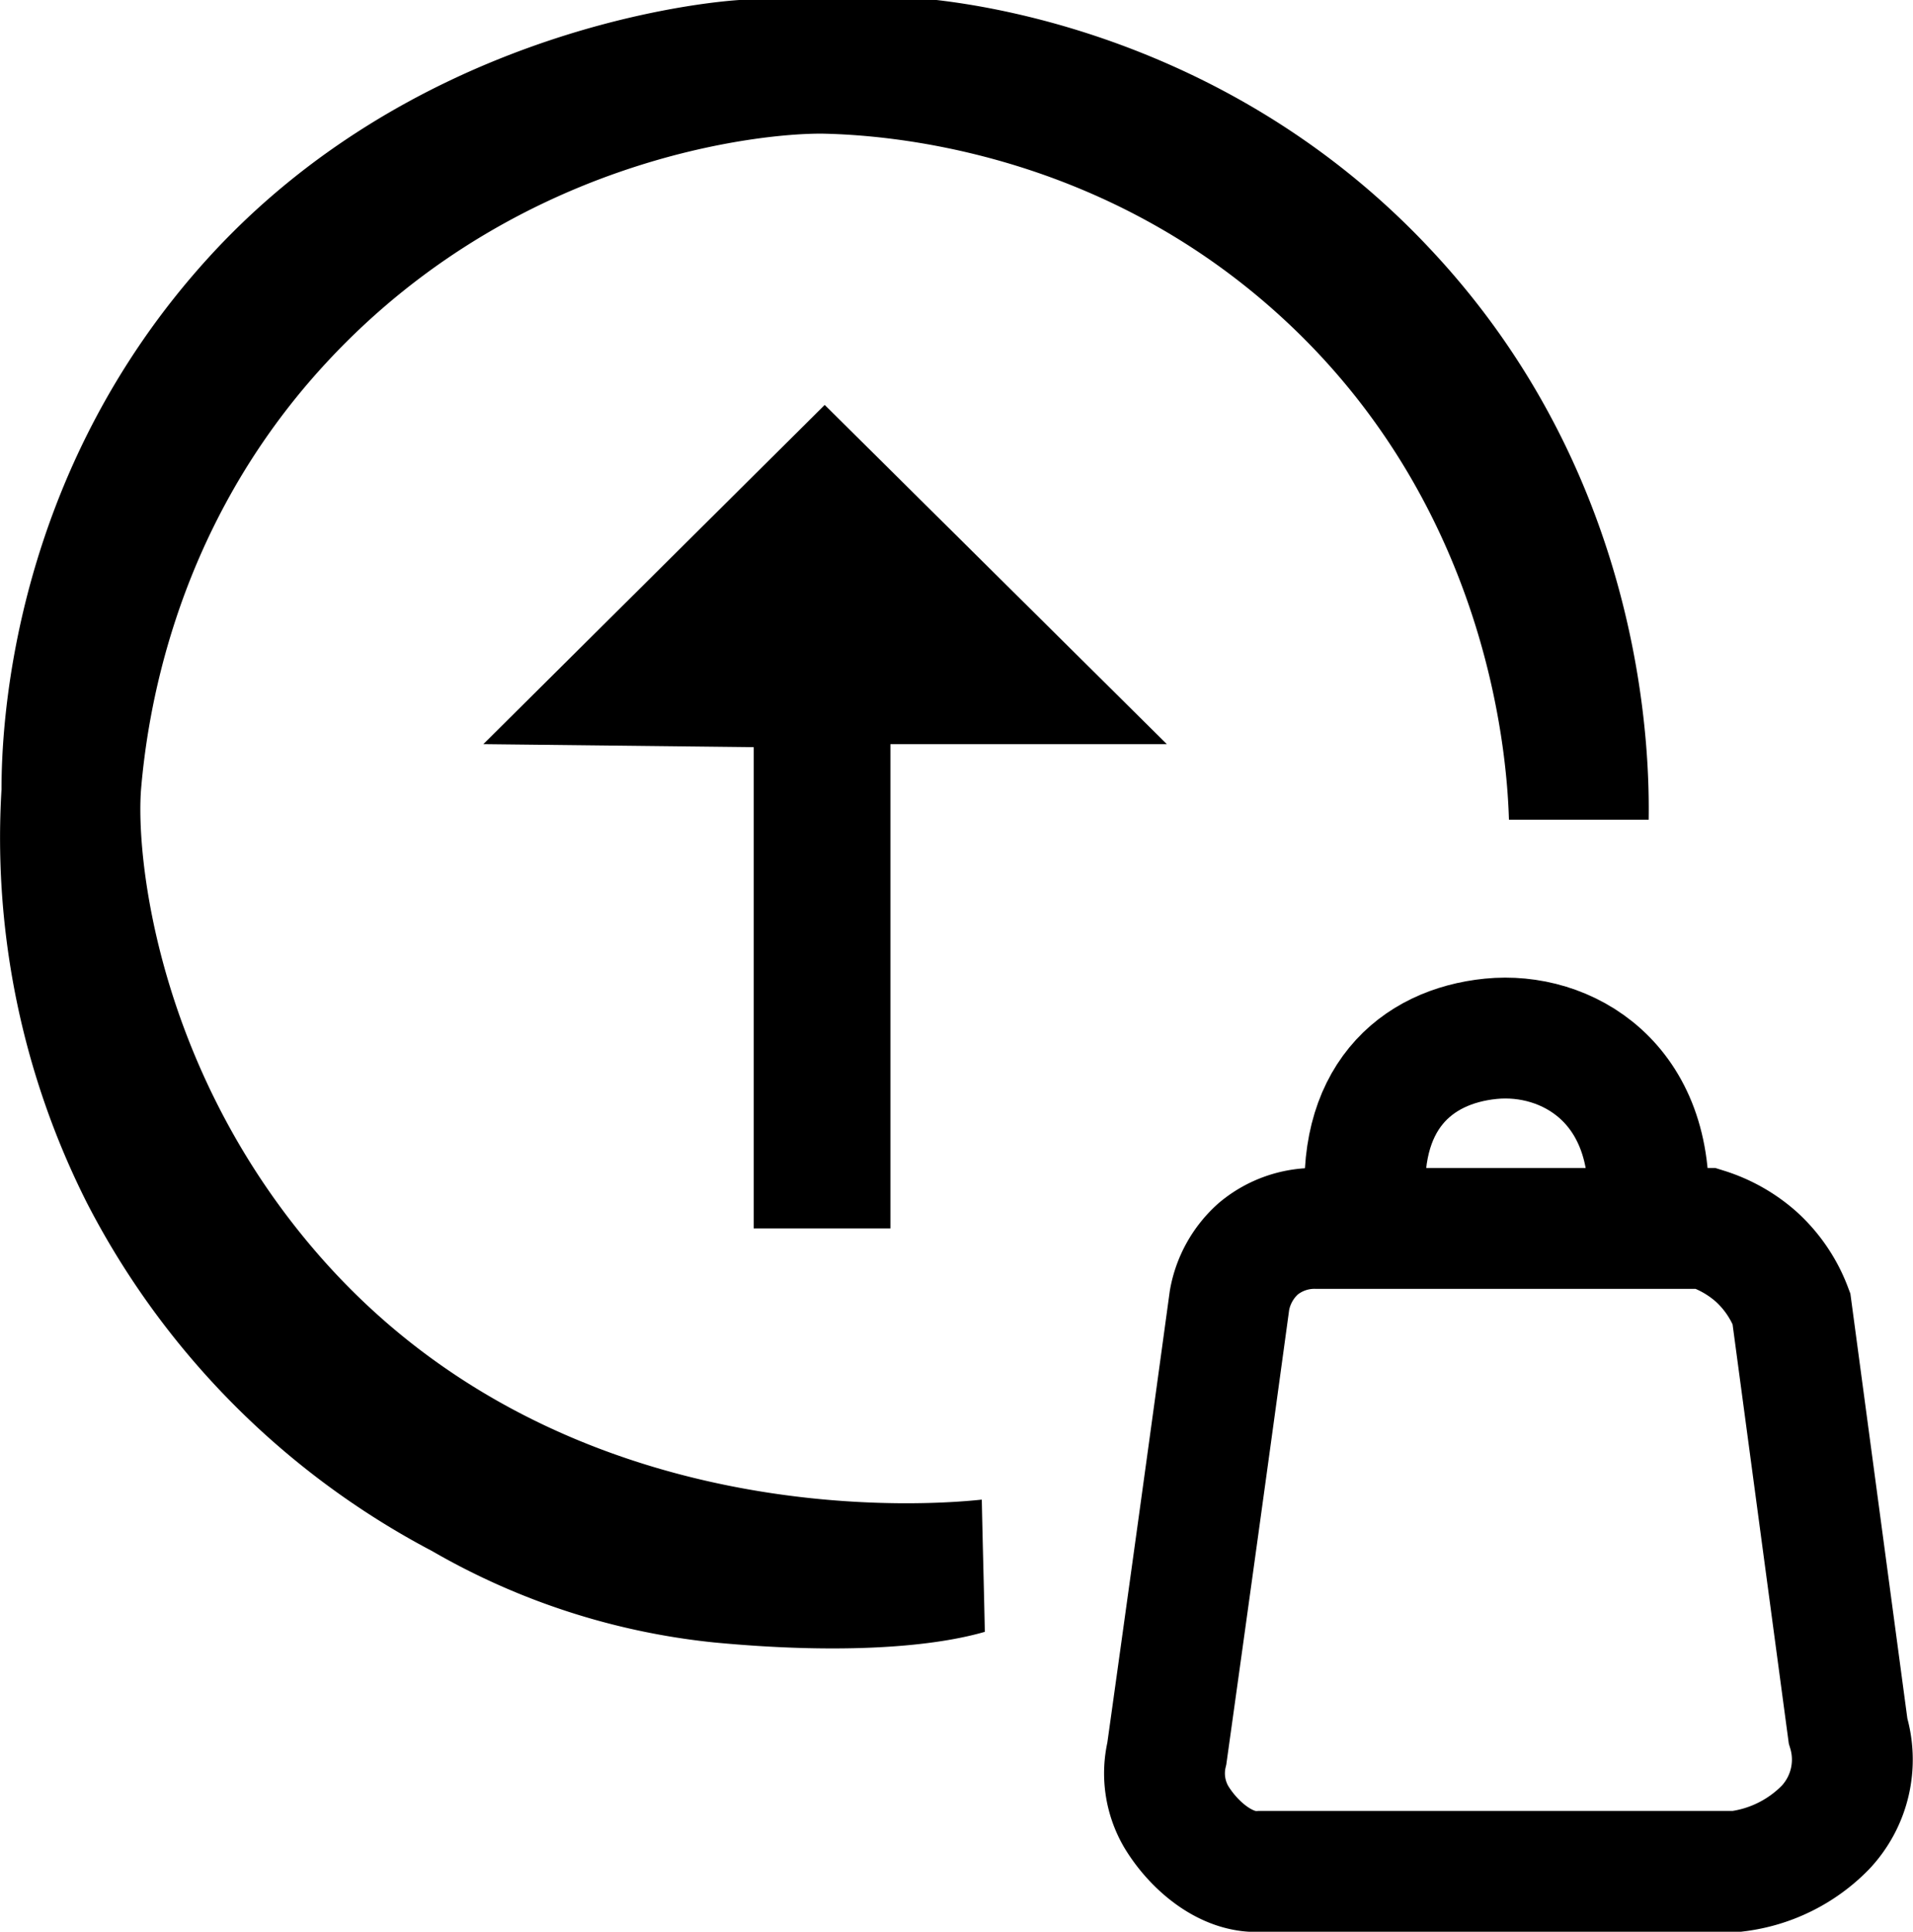
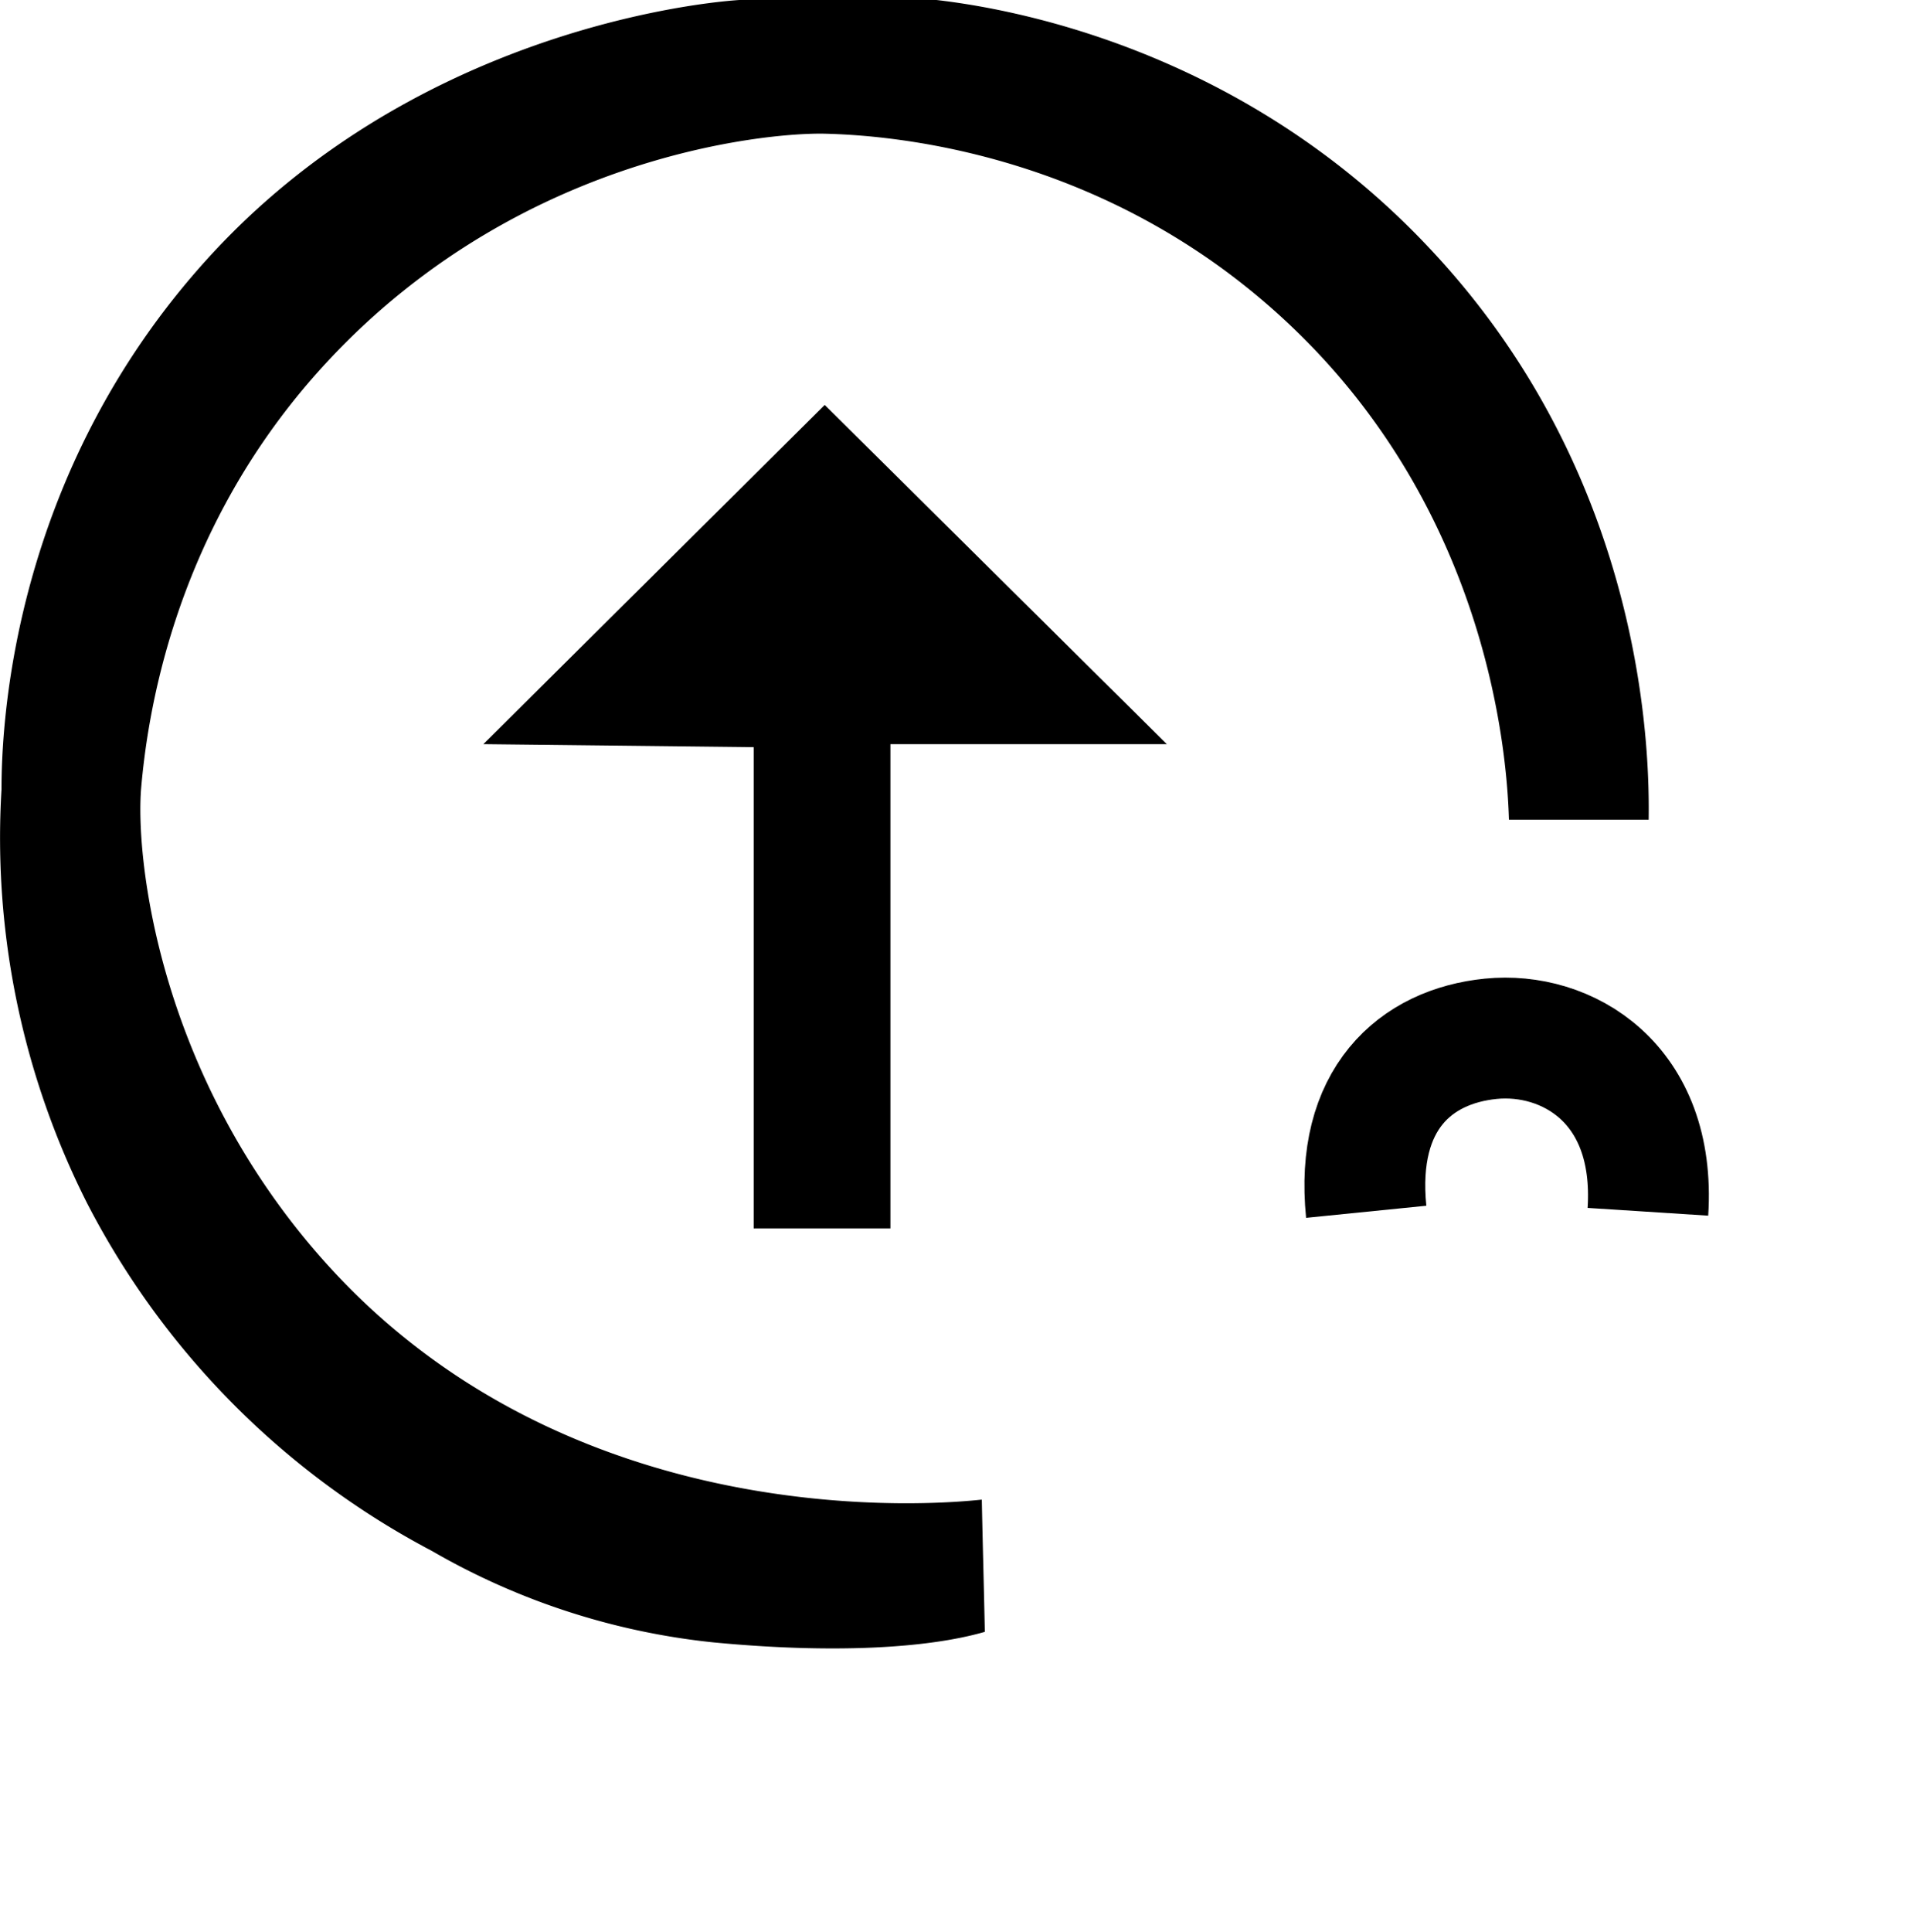
<svg xmlns="http://www.w3.org/2000/svg" id="Layer_1" data-name="Layer 1" viewBox="0 0 253.3 255.7">
  <defs>
    <style>.cls-1{fill:none;stroke:#000;stroke-miterlimit:10;stroke-width:16px;}</style>
  </defs>
  <path d="M218.3,108.5H199.8c-.2-6.2-1.7-40.6-30.2-66.6-24.4-22.3-52.7-24-60.3-24.2S66.8,20.5,40.9,50.6C22.7,71.8,19.5,95.2,18.7,104.2s2.1,37.3,23.4,61.8c33,38,83.2,33,87.9,32.5.1,5.1.3,12.3.4,17.5-7.6,2.2-20.2,2.9-35.9,1.4a93.7,93.7,0,0,1-37.3-12.1,107.9,107.9,0,0,1-45.7-46.1A107.2,107.2,0,0,1,.2,104.5C.2,96.6,1.3,62.9,27.7,34S90.4.5,97.9,0H124c8.6,1,40.2,5.9,65.6,33.2C218.3,63.9,218.4,100.8,218.3,108.5Z" />
  <polygon points="64 98.5 109.2 53.6 154.5 98.5 117.9 98.5 117.9 162.6 99.8 162.6 99.8 98.9 64 98.5" />
-   <path class="cls-1" d="M174.2,162.6h51.7a18.2,18.2,0,0,1,6.7,3.8,17.7,17.7,0,0,1,4.6,6.8l7.5,55.9a13.1,13.1,0,0,1-3,12.8,19.8,19.8,0,0,1-11.7,5.8H167c-4.7.4-9.1-3.6-11.3-7.3a11.4,11.4,0,0,1-1.2-8.3q4.2-30,8.3-60a11.9,11.9,0,0,1,3.8-6.8A11.6,11.6,0,0,1,174.2,162.6Z" />
  <path class="cls-1" d="M180.9,160.4c-1.5-14.9,6.5-21.9,16.5-22.9s21.9,5.8,20.8,22.9" />
</svg>